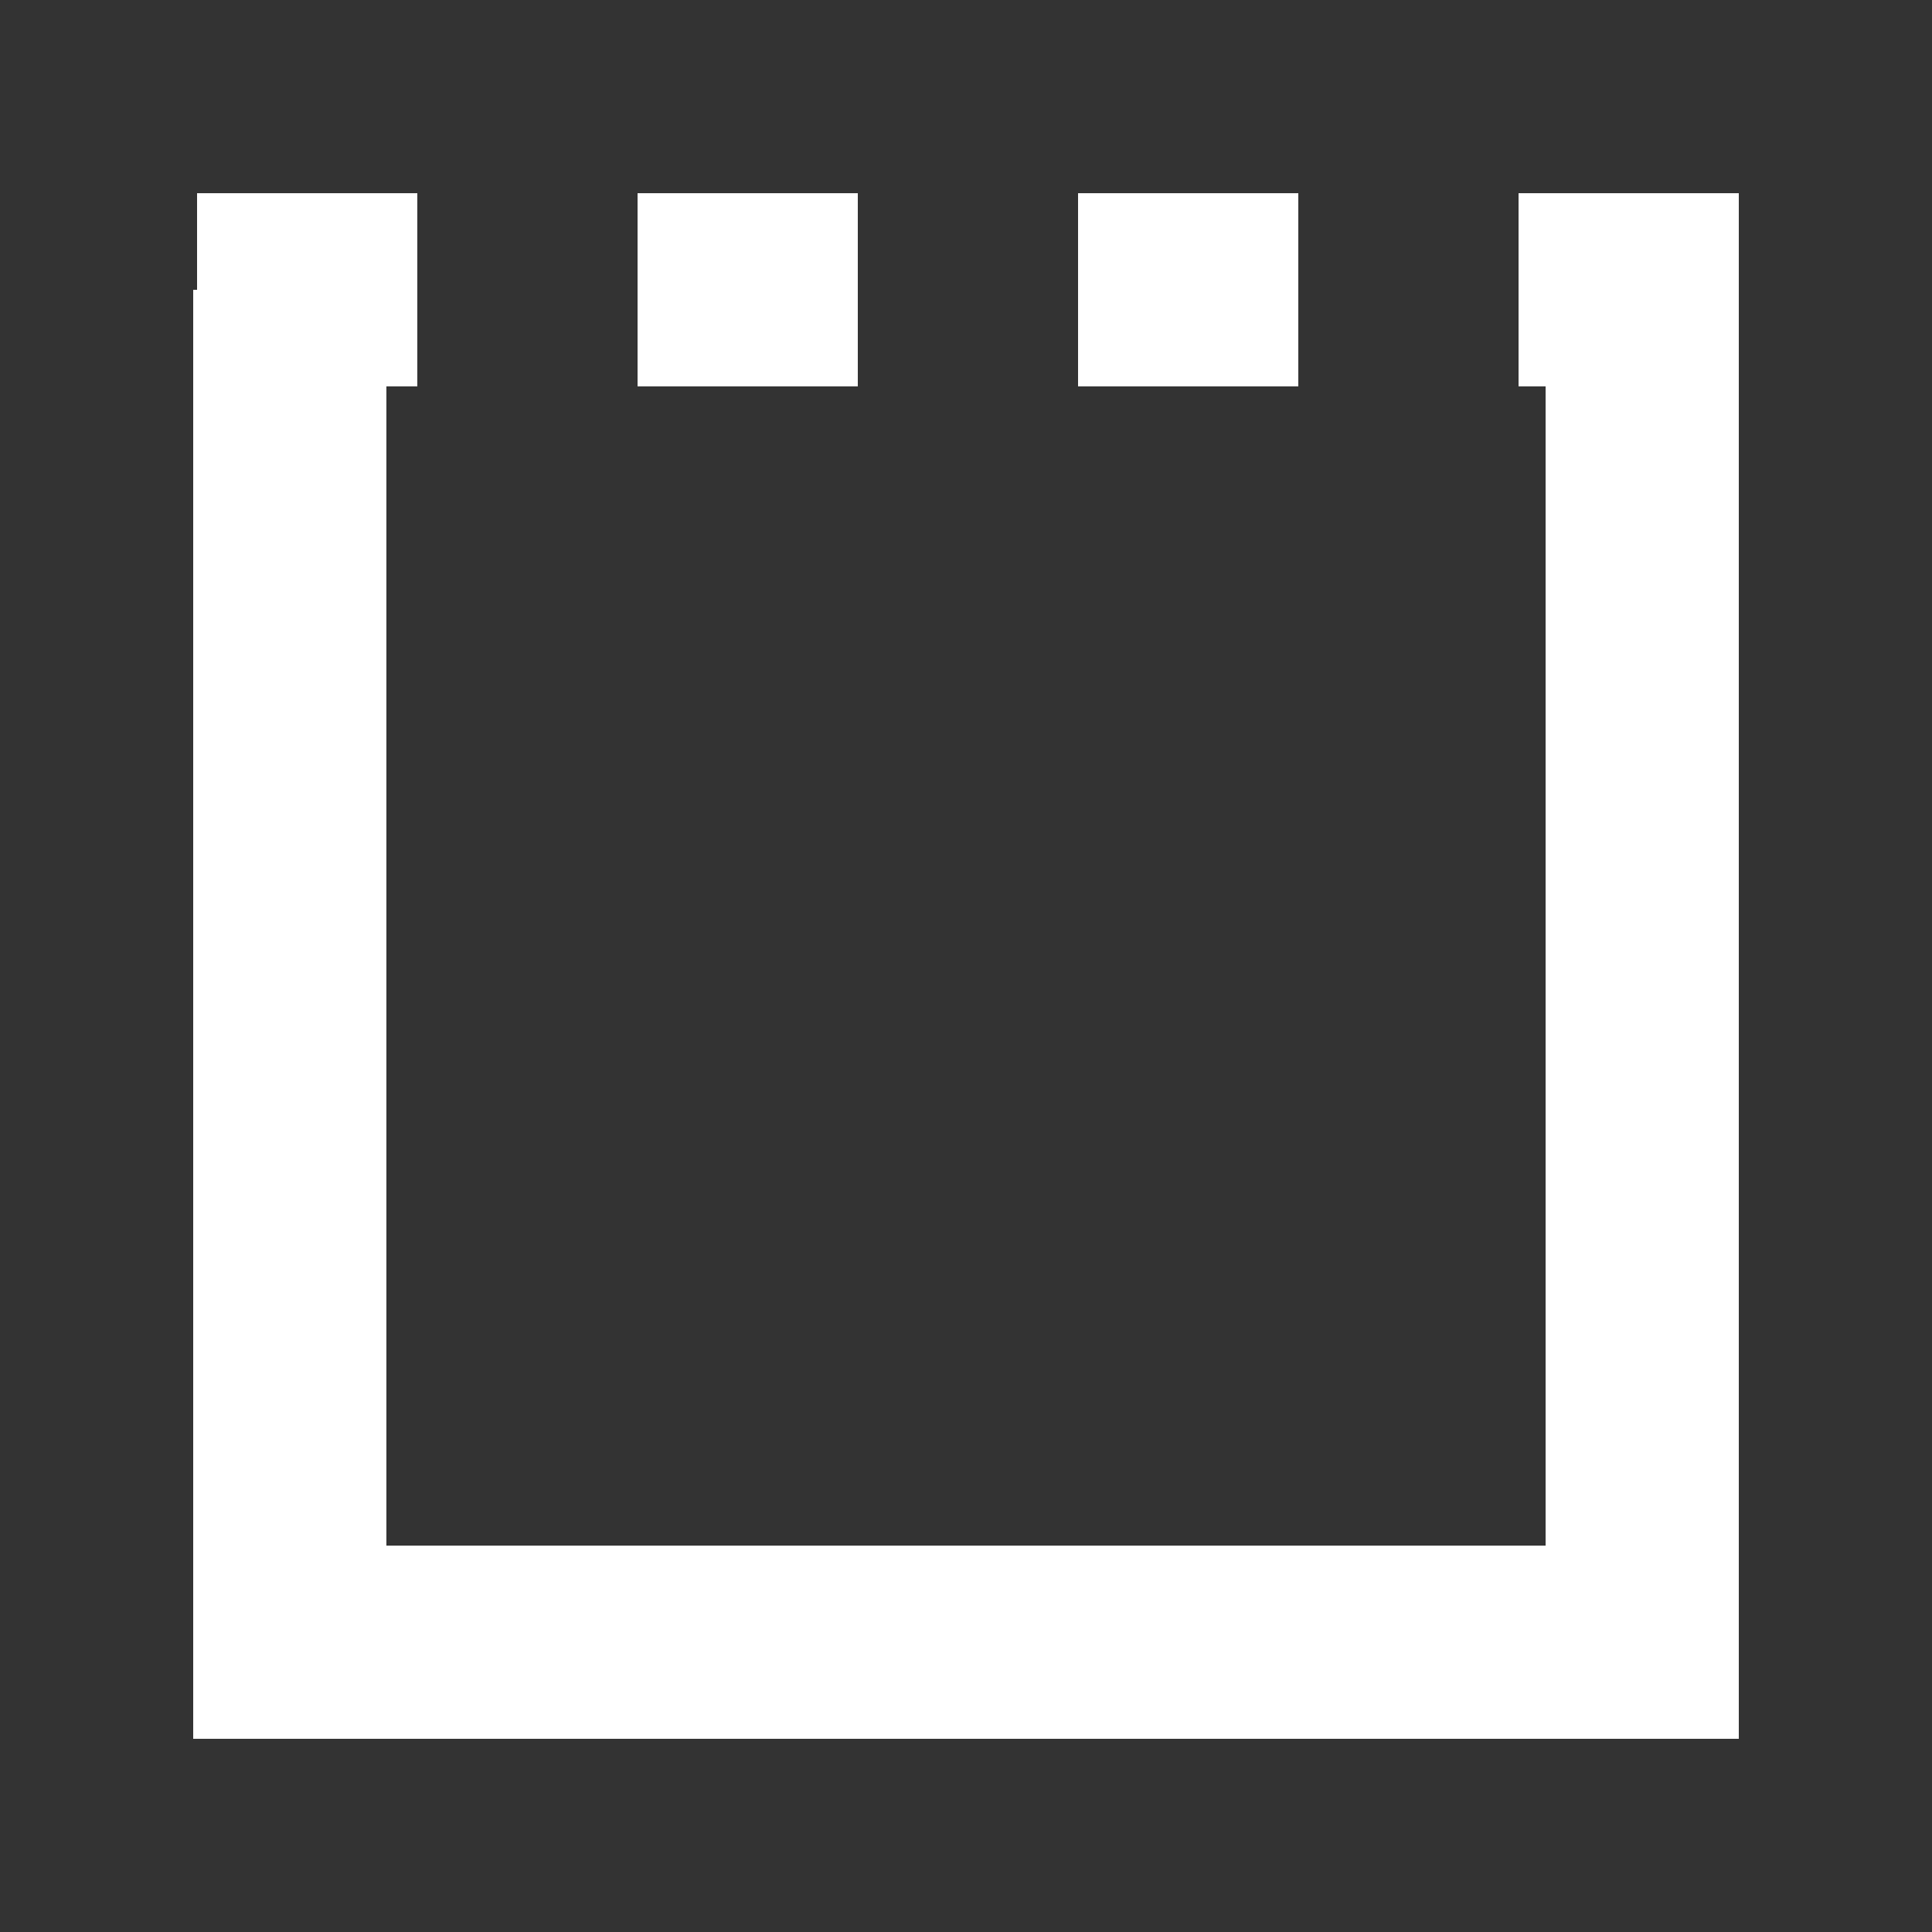
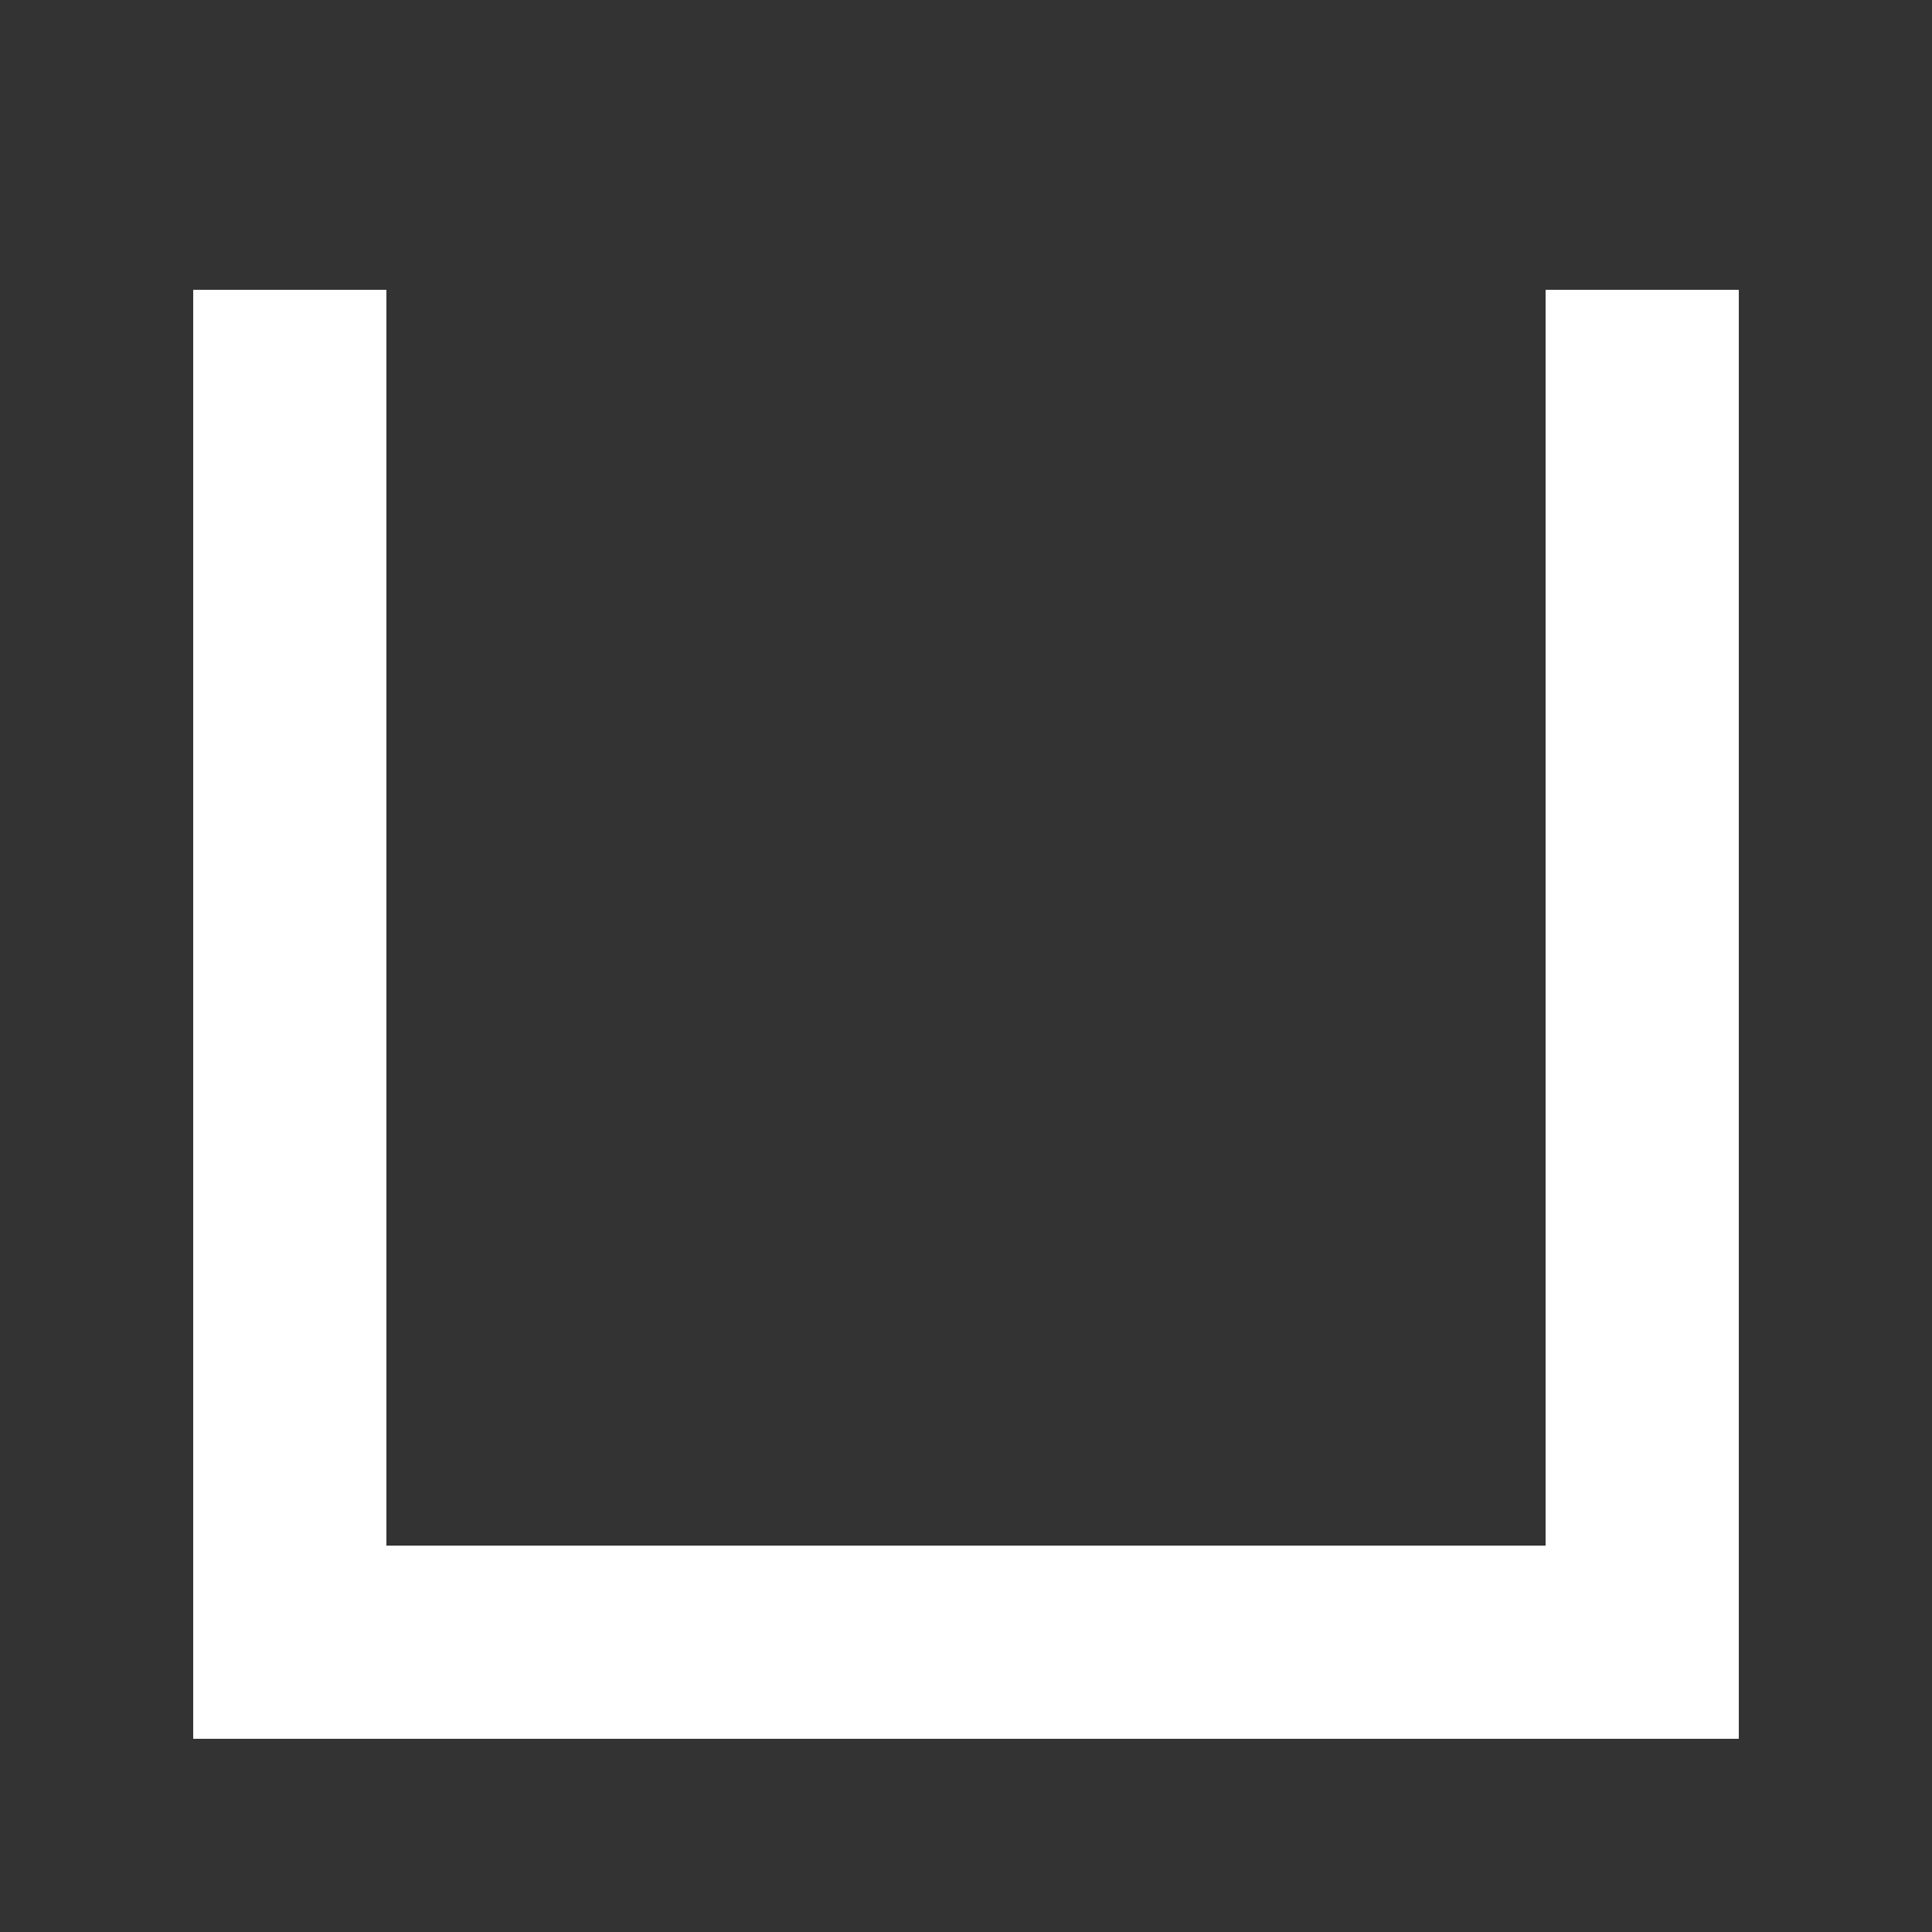
<svg xmlns="http://www.w3.org/2000/svg" id="Layer_1" data-name="Layer 1" viewBox="0 0 10 10">
  <rect x="0" y="0" width="10" height="10" fill="#333333" stroke="none" />
  <defs>
    <style>.cls-1,.cls-2{fill:none;stroke:#fff;}.cls-1{stroke-dasharray:1.14 1.14;}</style>
  </defs>
  <title>Artboard 1frontage</title>
-   <line class="cls-1" x1="9" y1="1.5" x2="1" y2="1.5" />
  <polyline class="cls-2" points="1.5 1.5 1.5 8.5 8.5 8.5 8.5 1.5" />
</svg>